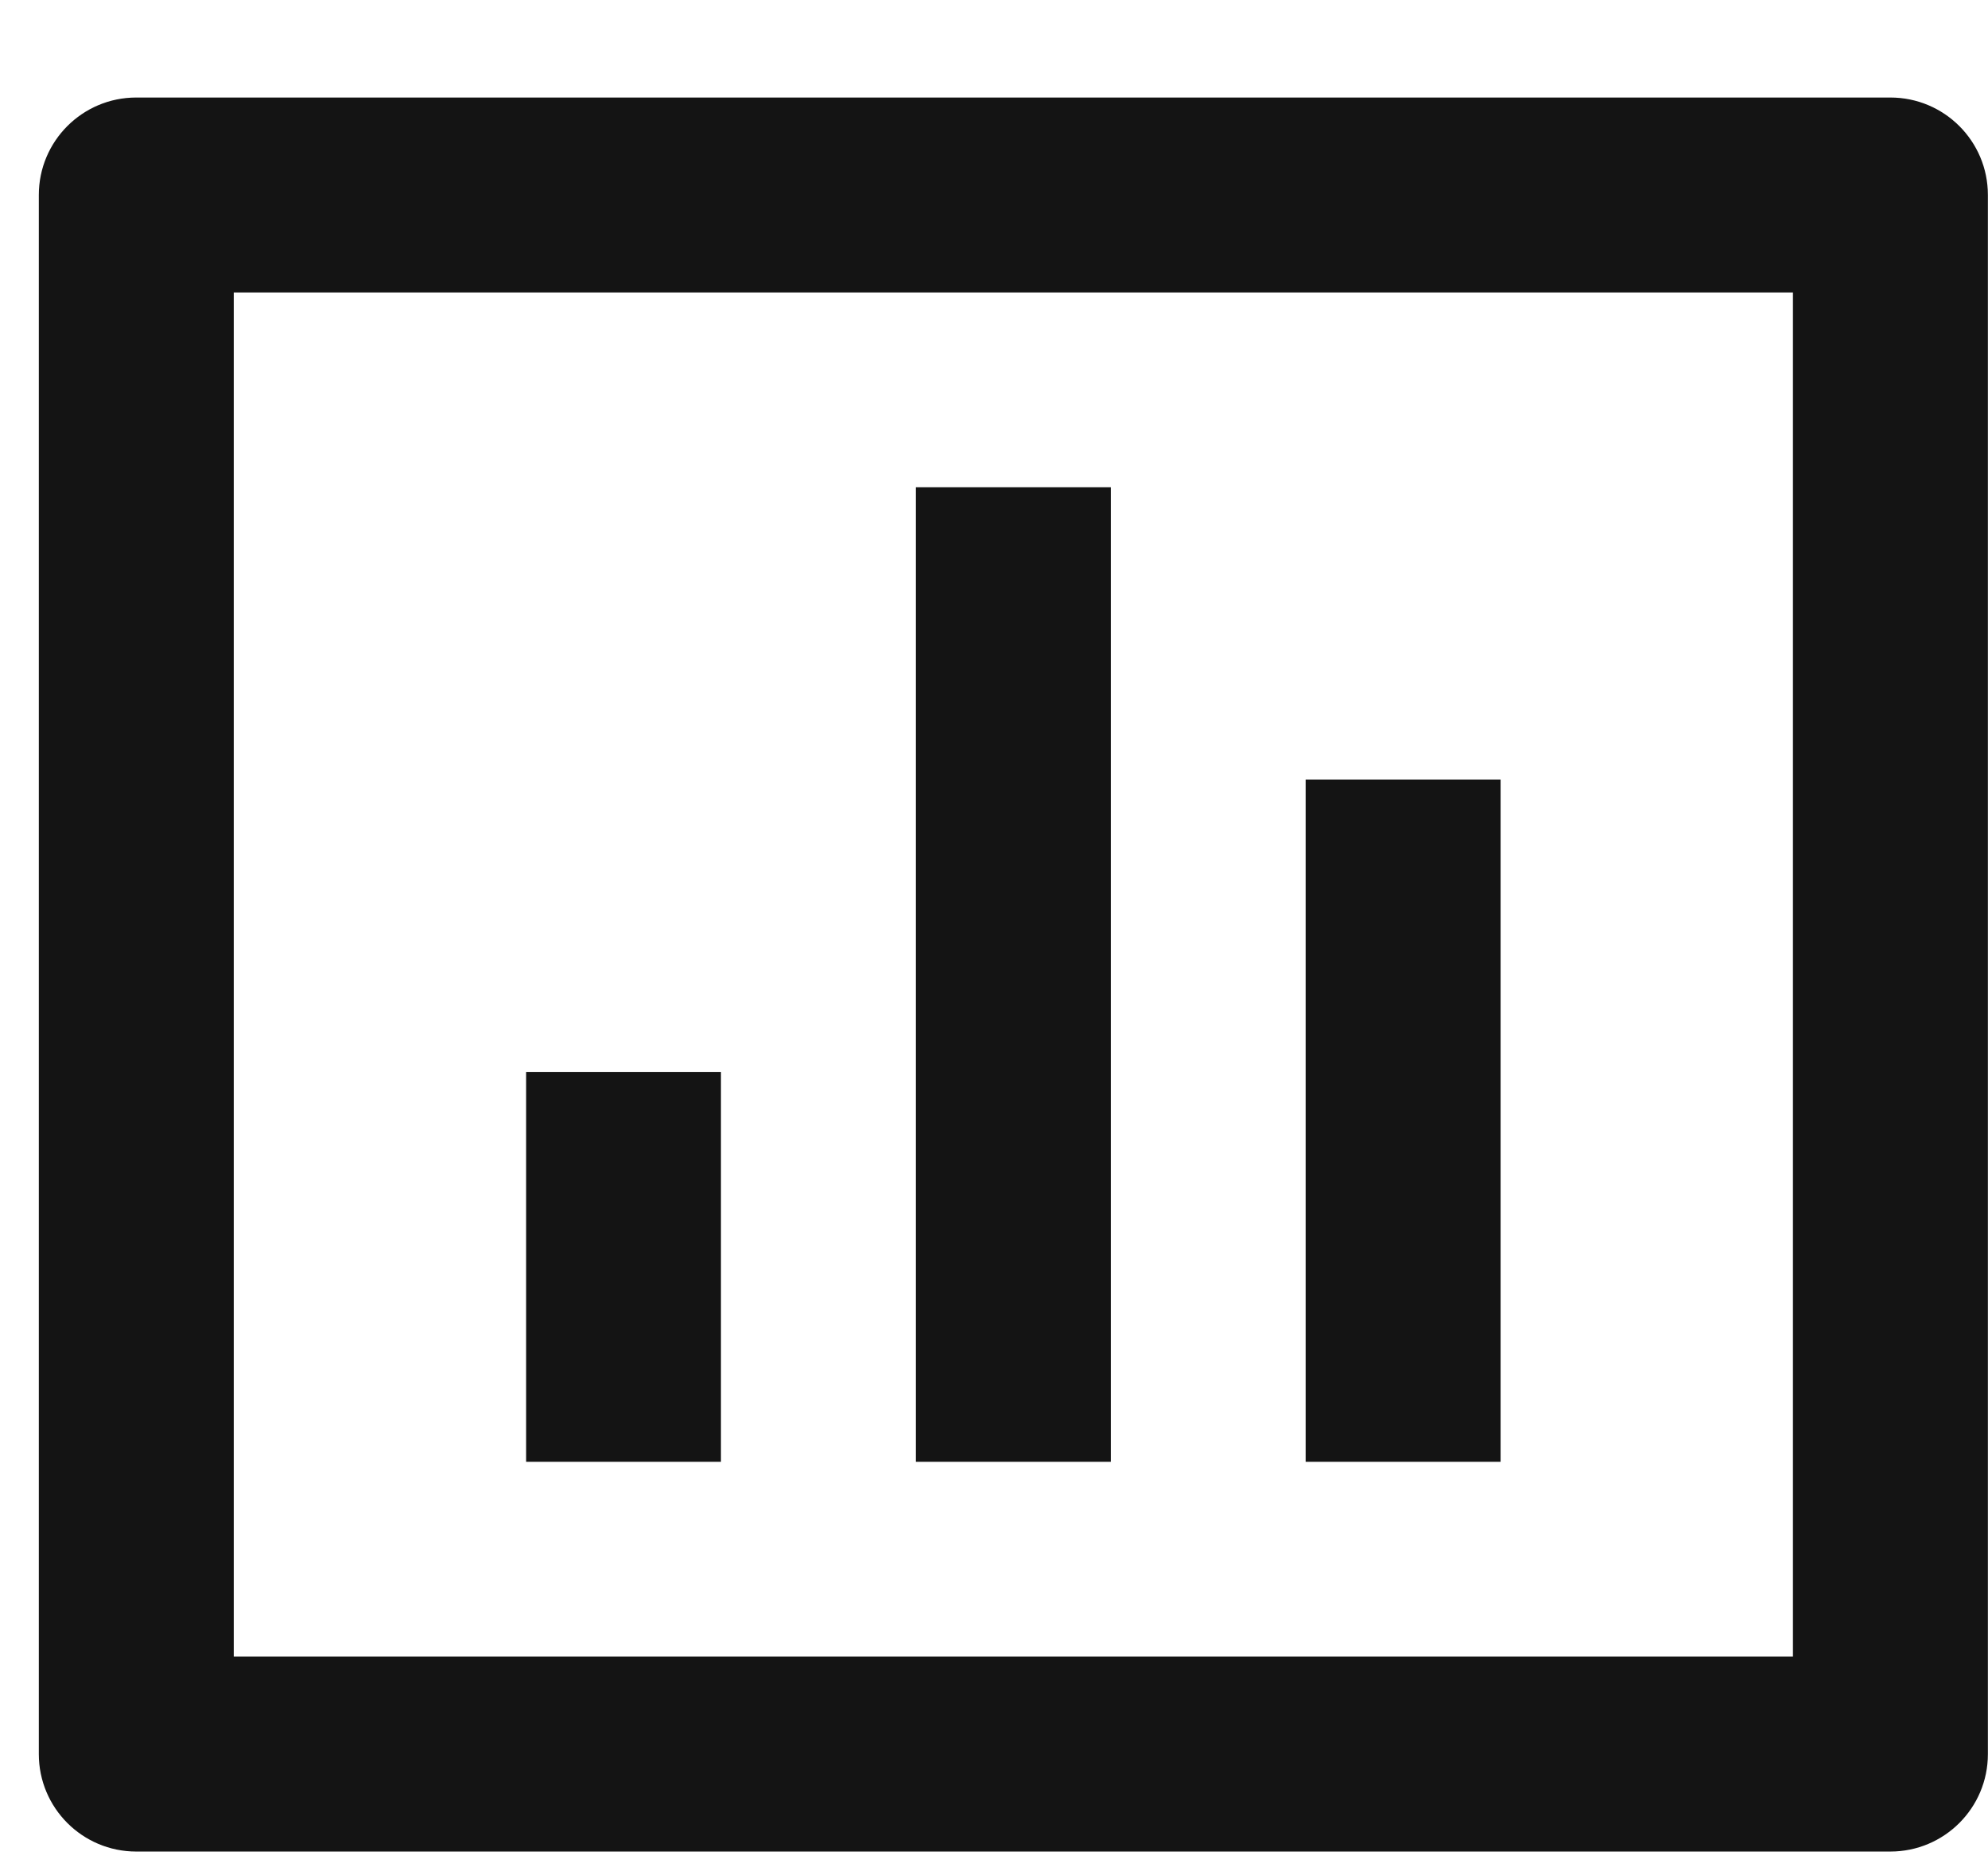
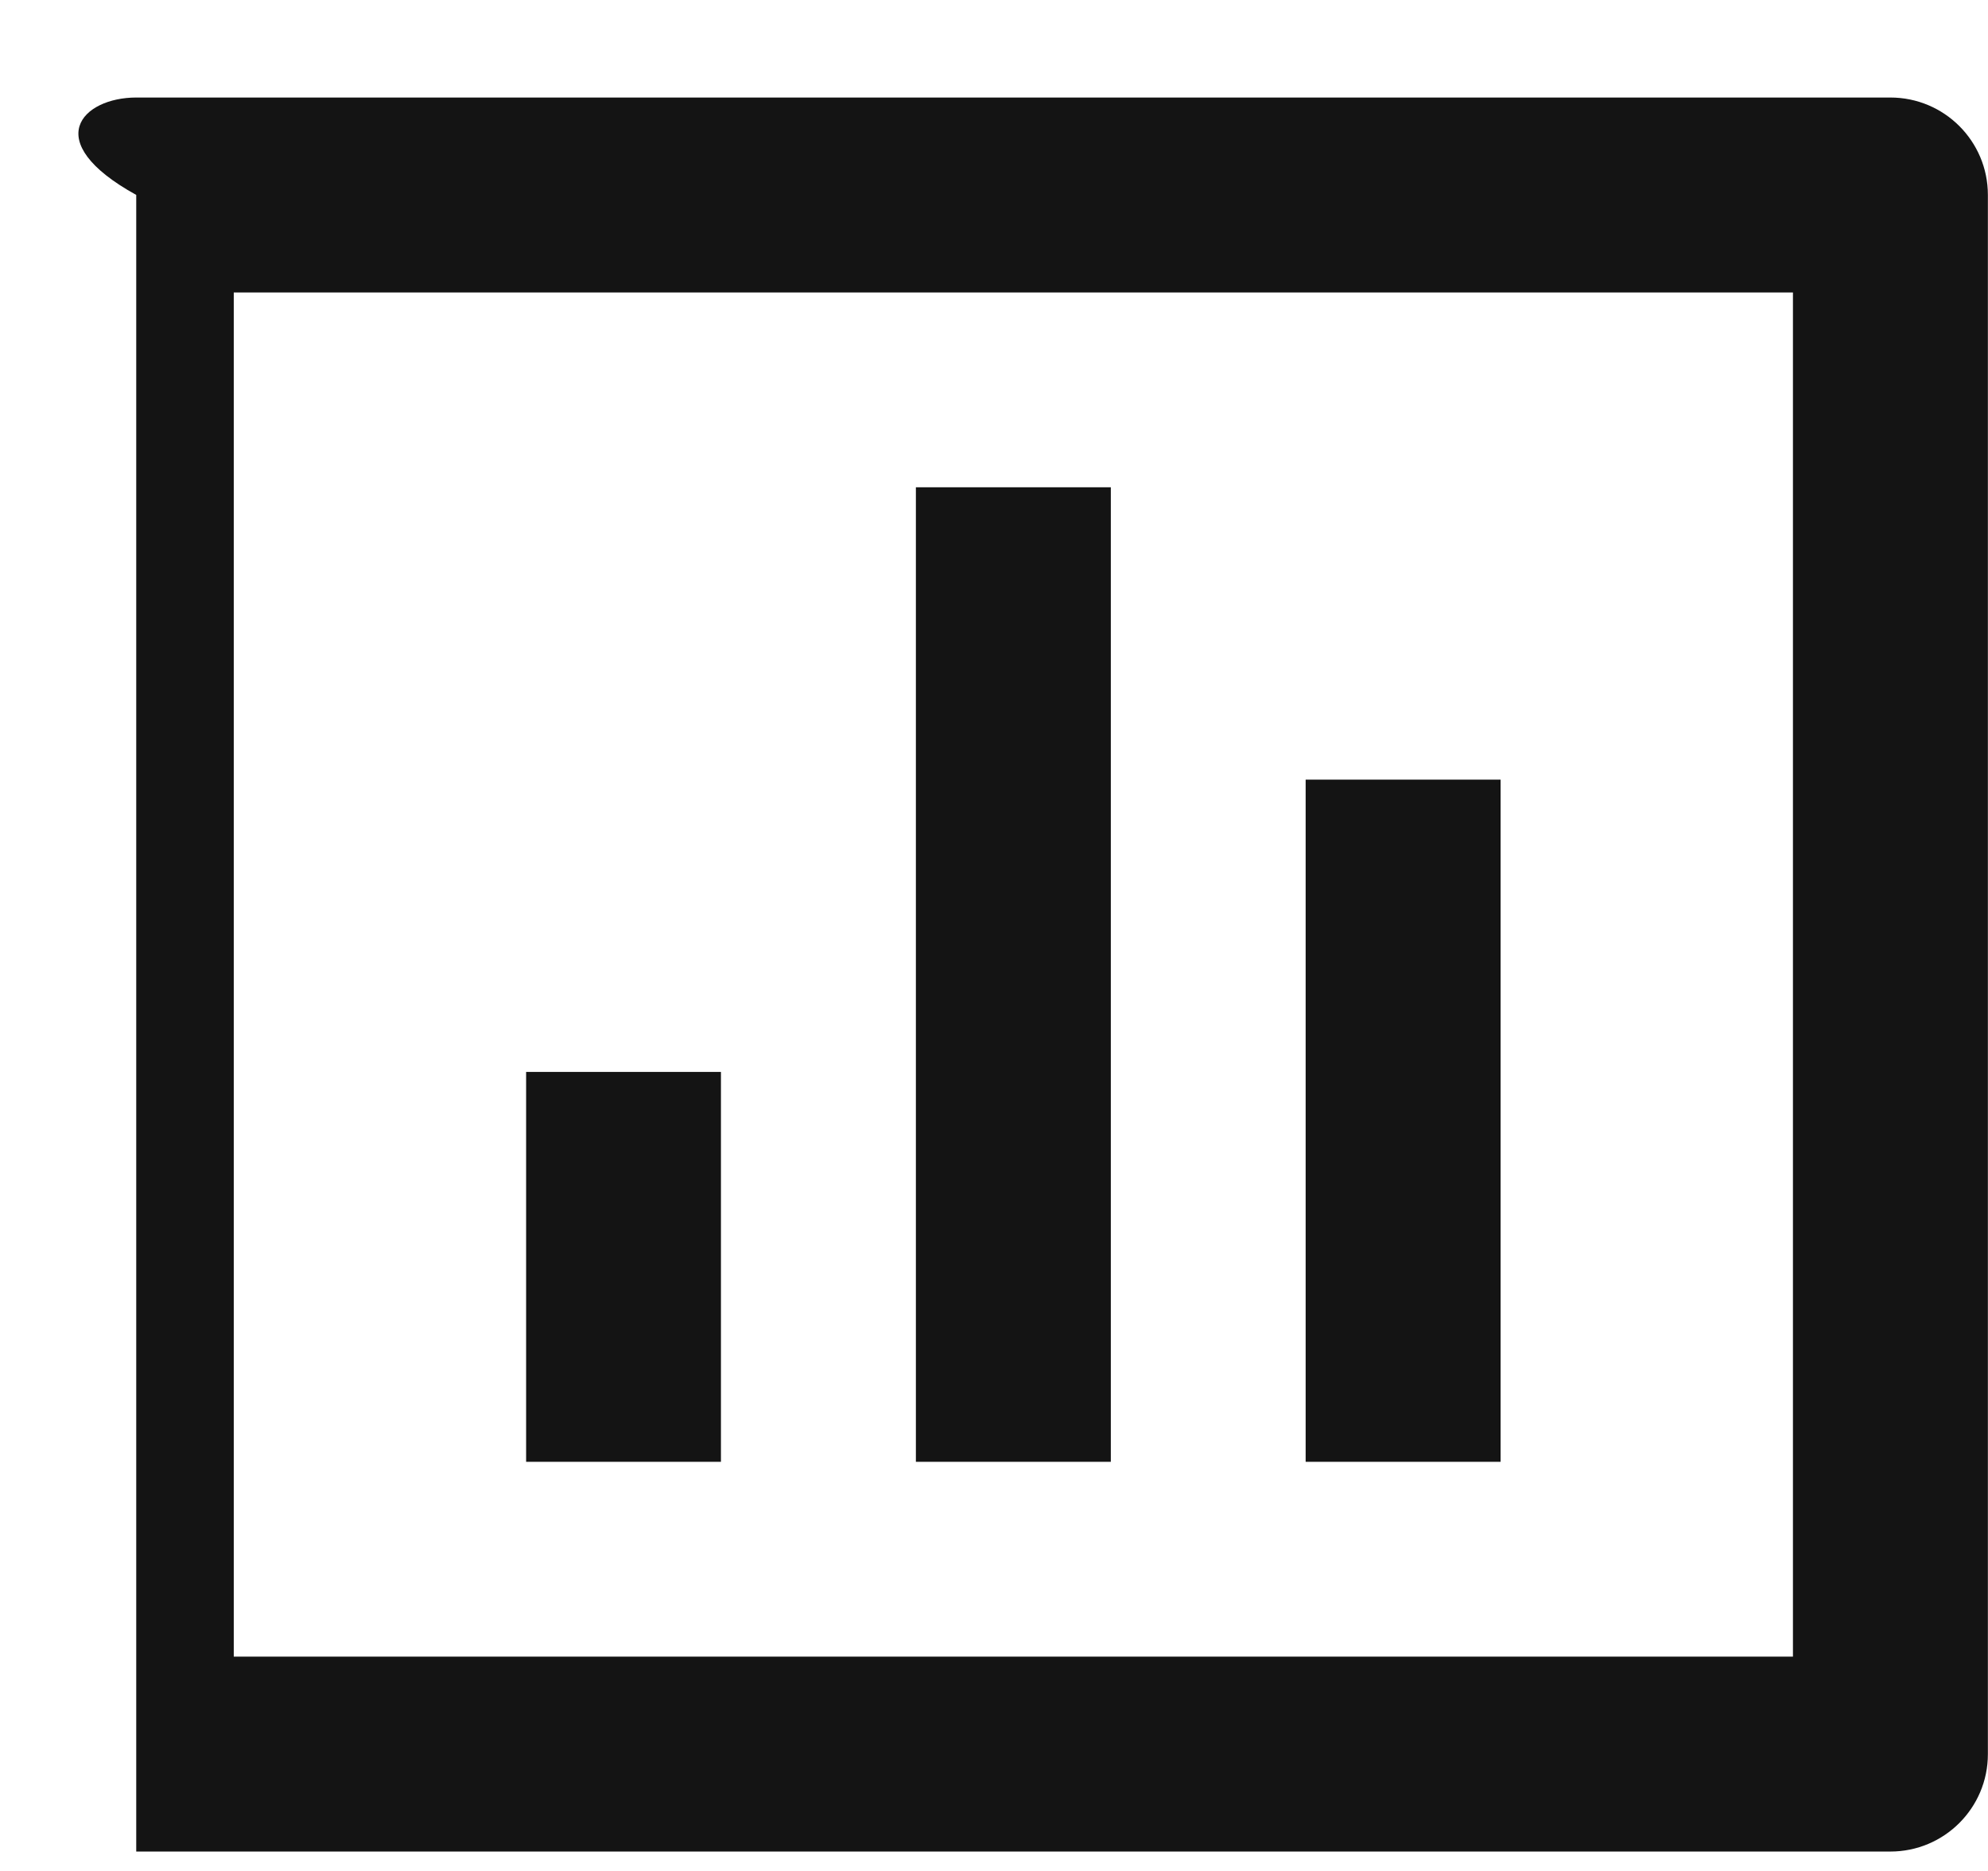
<svg xmlns="http://www.w3.org/2000/svg" width="17" height="16" viewBox="0 0 17 16" fill="none">
-   <path d="M1.165 0.834H16.165C16.626 0.834 16.999 1.207 16.999 1.667V15.001C16.999 15.461 16.626 15.834 16.165 15.834H1.165C0.705 15.834 0.332 15.461 0.332 15.001V1.667C0.332 1.207 0.705 0.834 1.165 0.834ZM1.999 2.501V14.167H15.332V2.501H1.999ZM4.499 9.167H6.165V12.501H4.499V9.167ZM7.832 4.167H9.499V12.501H7.832V4.167ZM11.165 6.667H12.832V12.501H11.165V6.667Z" fill="#141414" />
+   <path d="M1.165 0.834H16.165C16.626 0.834 16.999 1.207 16.999 1.667V15.001C16.999 15.461 16.626 15.834 16.165 15.834H1.165V1.667C0.332 1.207 0.705 0.834 1.165 0.834ZM1.999 2.501V14.167H15.332V2.501H1.999ZM4.499 9.167H6.165V12.501H4.499V9.167ZM7.832 4.167H9.499V12.501H7.832V4.167ZM11.165 6.667H12.832V12.501H11.165V6.667Z" fill="#141414" />
</svg>